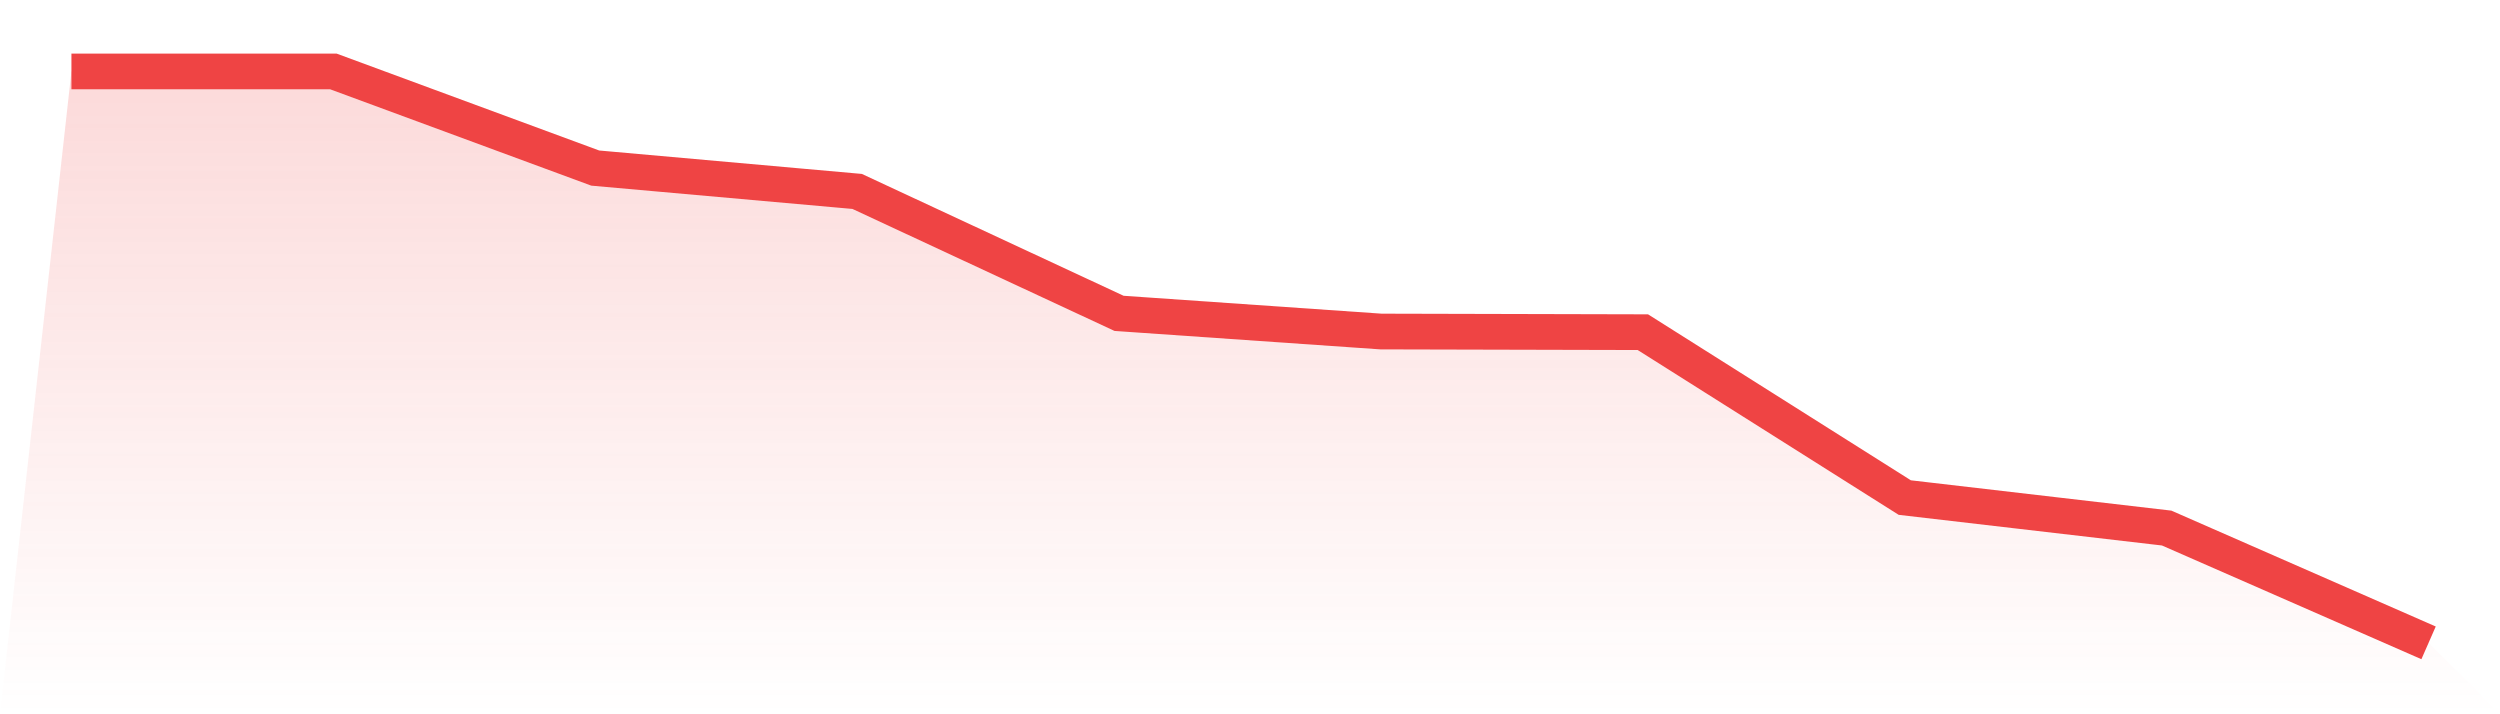
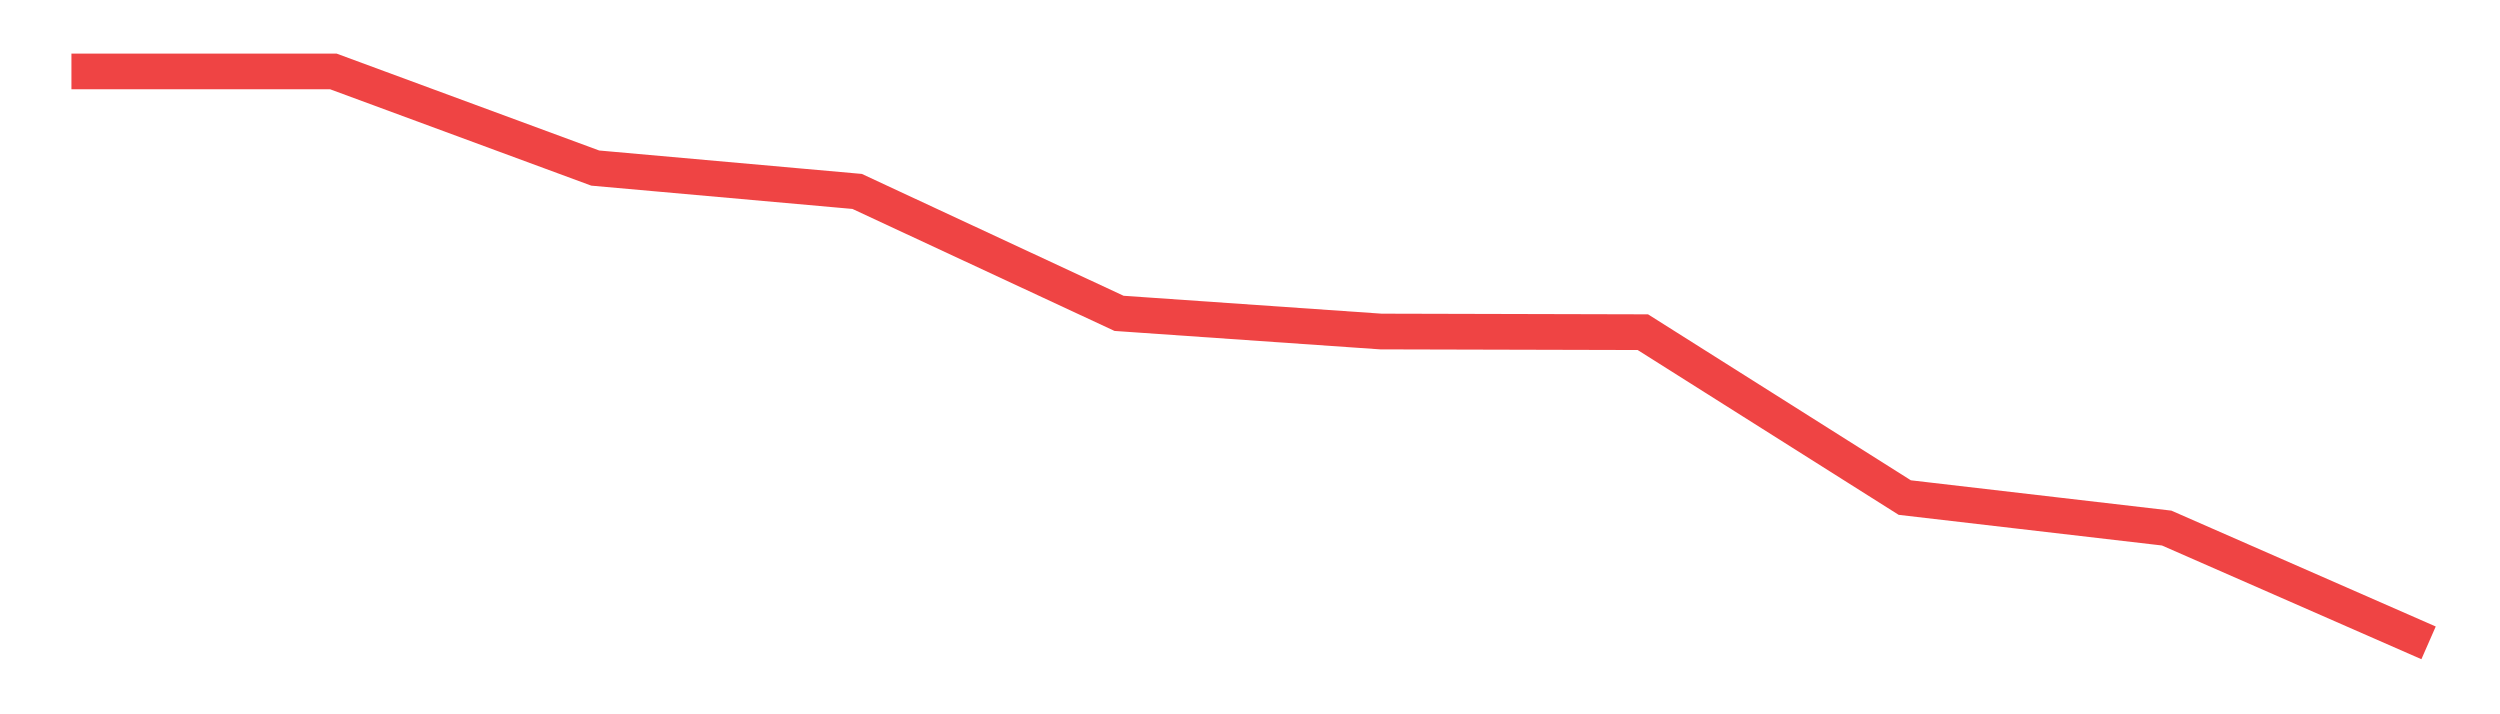
<svg xmlns="http://www.w3.org/2000/svg" viewBox="0 0 140 40">
  <defs>
    <linearGradient id="gradient" x1="0" x2="0" y1="0" y2="1">
      <stop offset="0%" stop-color="#ef4444" stop-opacity="0.2" />
      <stop offset="100%" stop-color="#ef4444" stop-opacity="0" />
    </linearGradient>
  </defs>
-   <path d="M4,4 L4,4 L18.667,4 L33.333,9.412 L48,10.72 L62.667,17.548 L77.333,18.565 L92,18.602 L106.667,27.864 L121.333,29.571 L136,36 L140,40 L0,40 z" fill="url(#gradient)" />
  <path d="M4,4 L4,4 L18.667,4 L33.333,9.412 L48,10.72 L62.667,17.548 L77.333,18.565 L92,18.602 L106.667,27.864 L121.333,29.571 L136,36" fill="none" stroke="#ef4444" stroke-width="2" />
</svg>